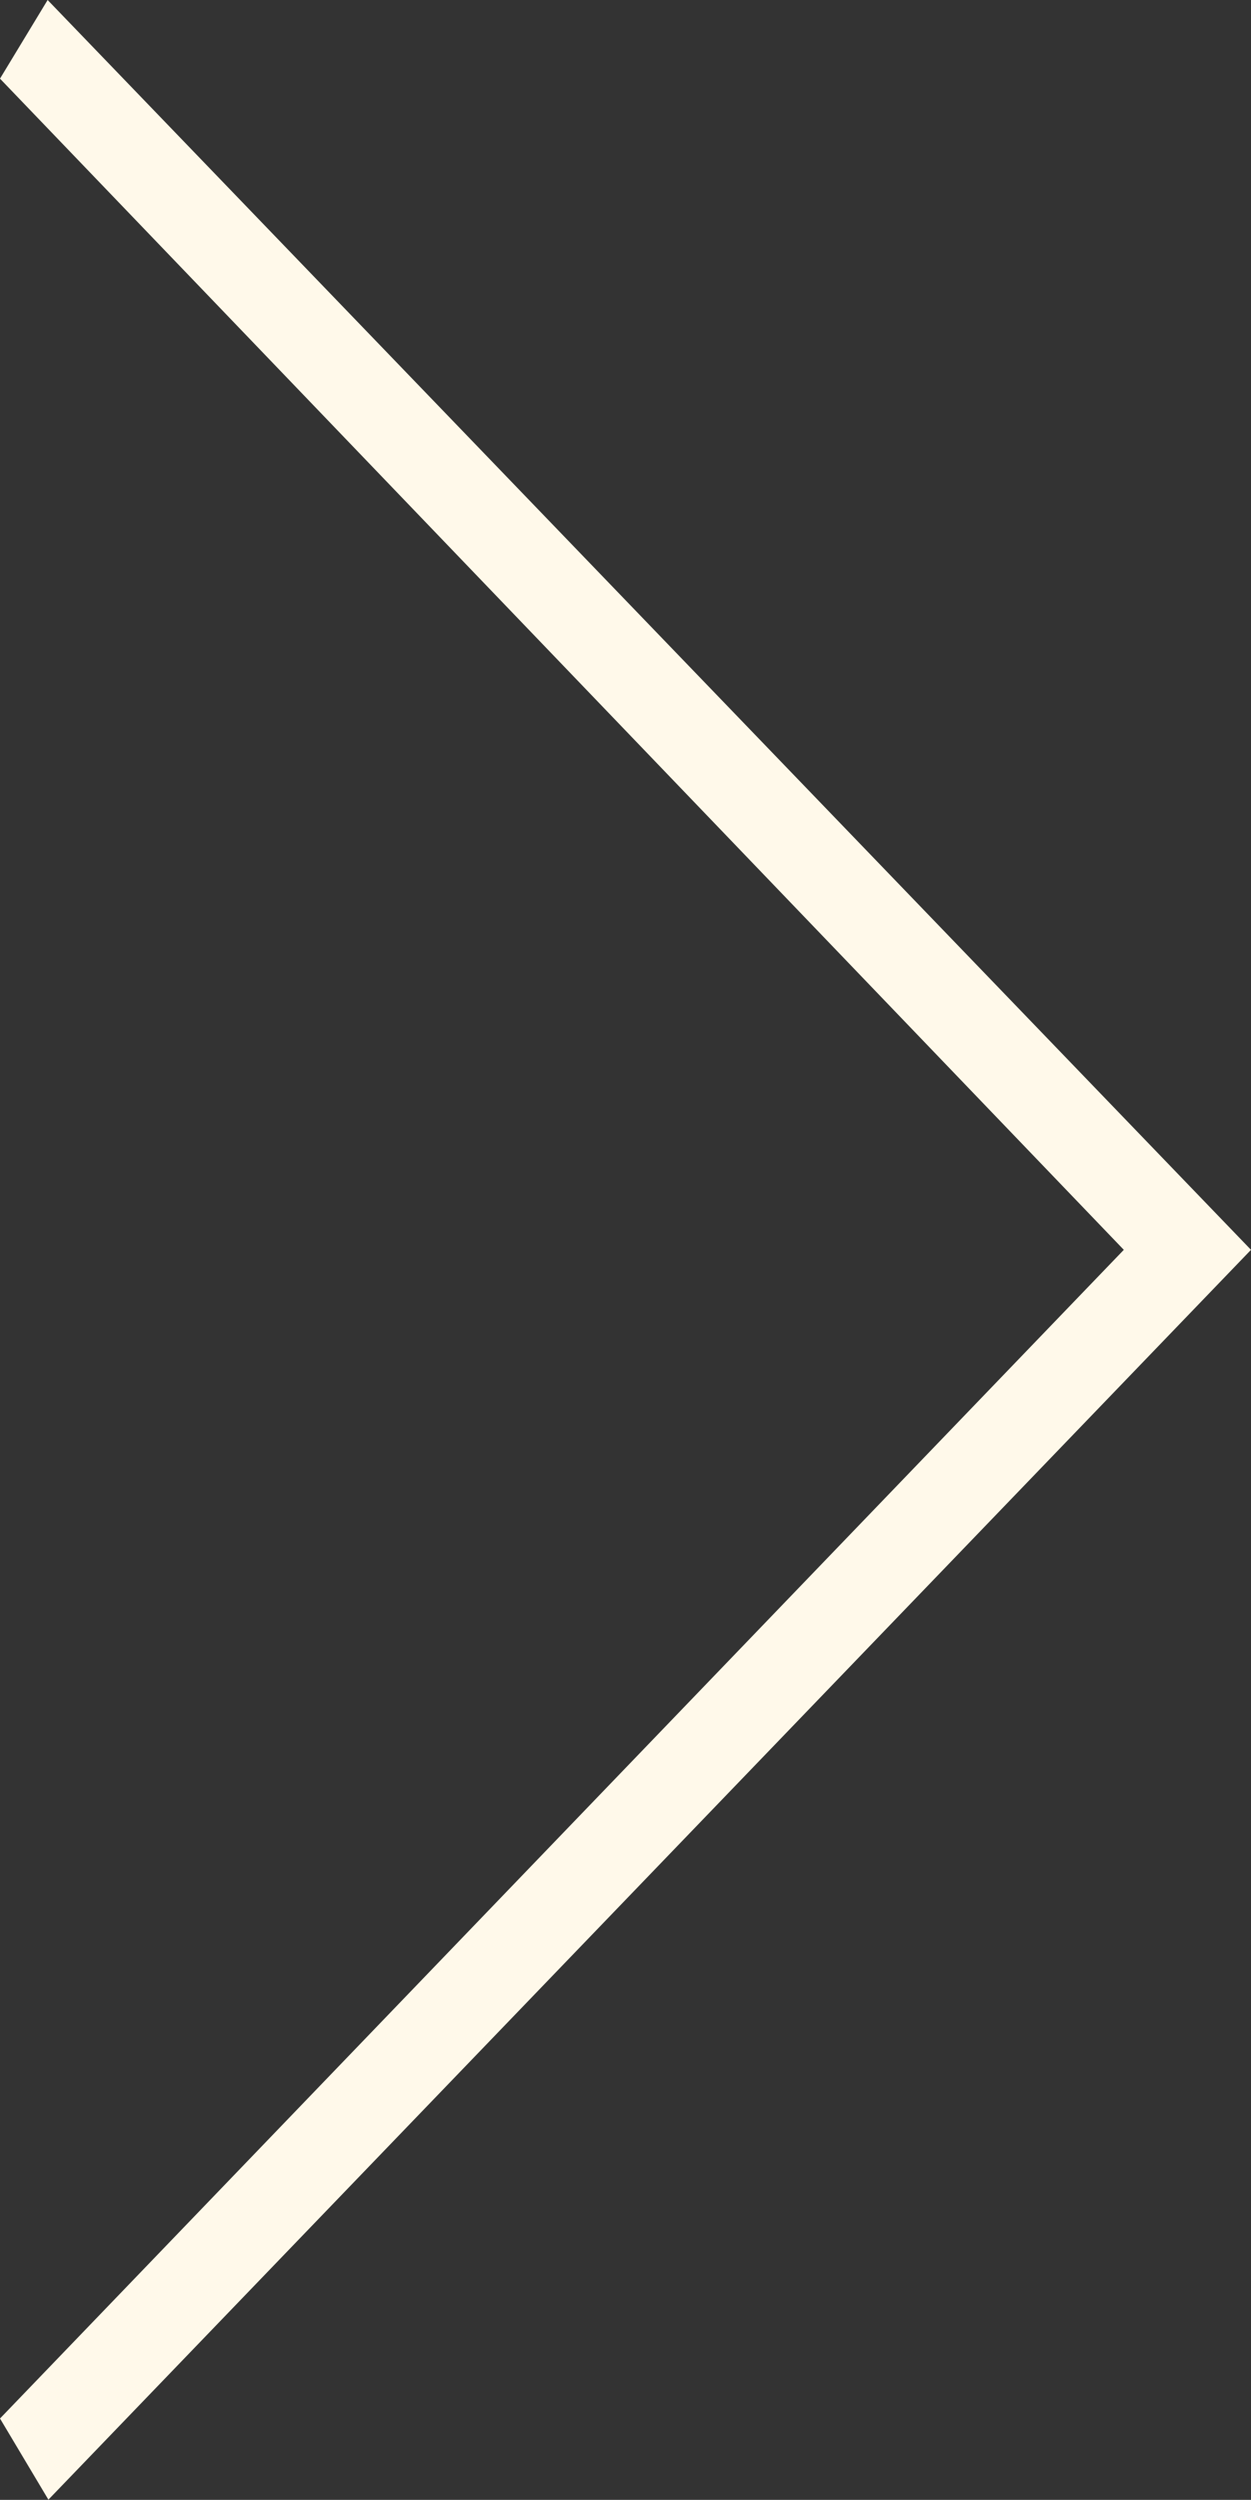
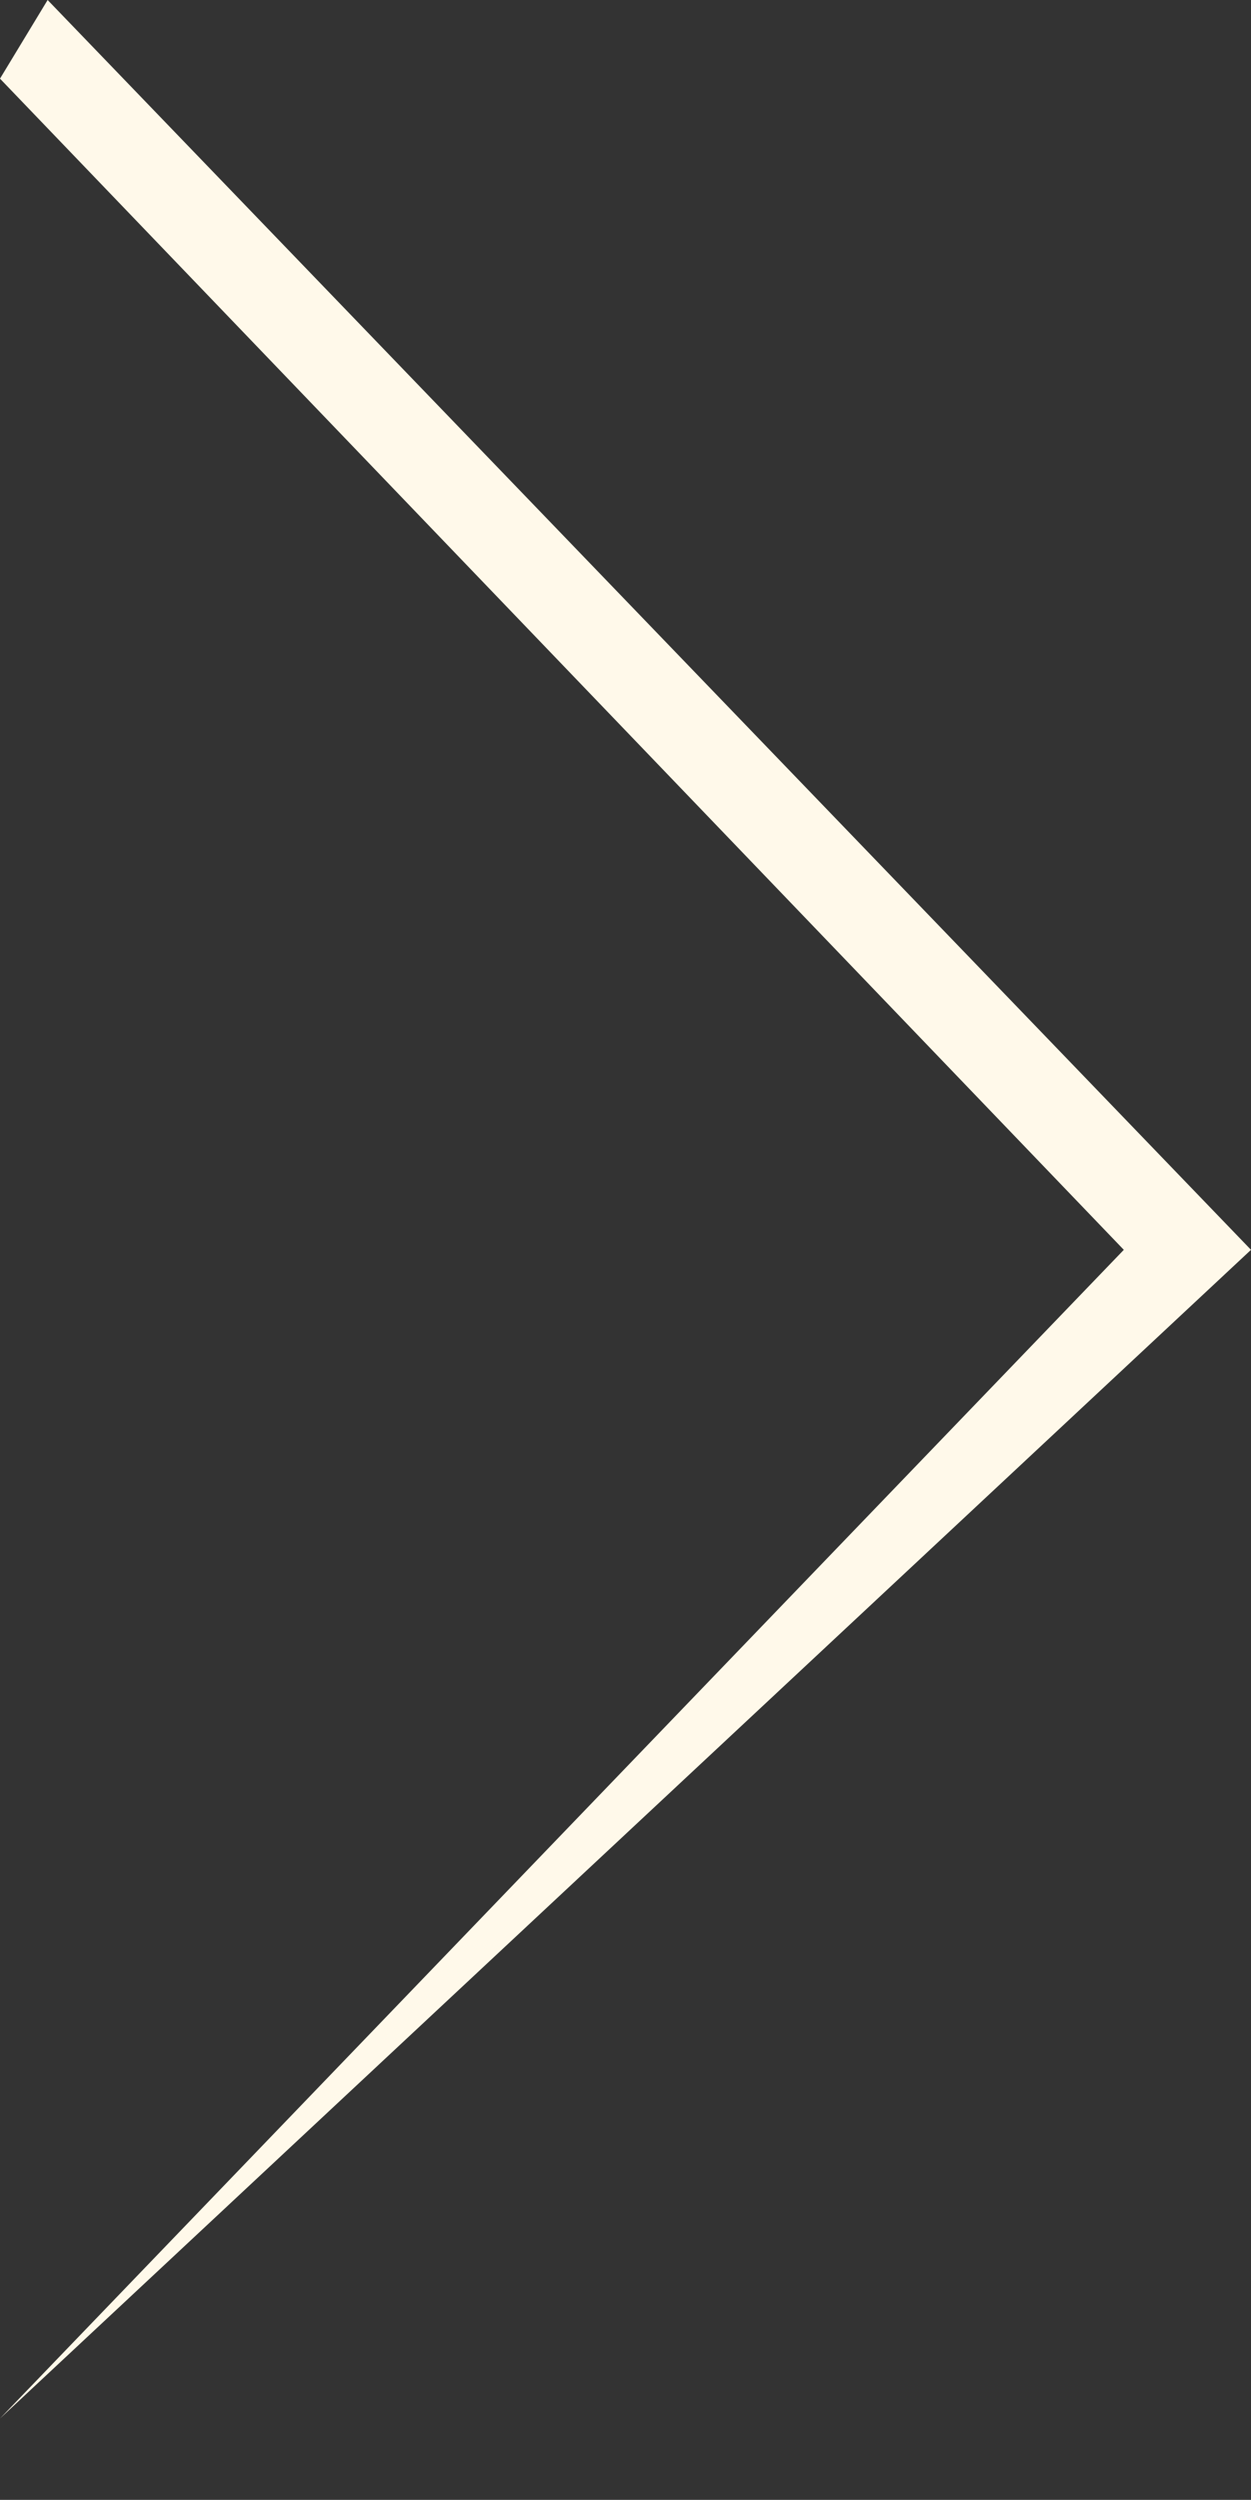
<svg xmlns="http://www.w3.org/2000/svg" width="30.835" height="61.605" viewBox="0 0 30.835 61.605">
  <rect x="0" y="0" width="30.835" height="61.605" fill="#333333" stroke="none" />
-   <path id="Path_29" data-name="Path 29" d="M4,1.938,31.7,30.8,4,59.6l1.193,2L34.835,30.8,5.174,0Z" transform="translate(-4)" fill="#fff9ea" fill-rule="evenodd" />
+   <path id="Path_29" data-name="Path 29" d="M4,1.938,31.7,30.8,4,59.6L34.835,30.8,5.174,0Z" transform="translate(-4)" fill="#fff9ea" fill-rule="evenodd" />
</svg>